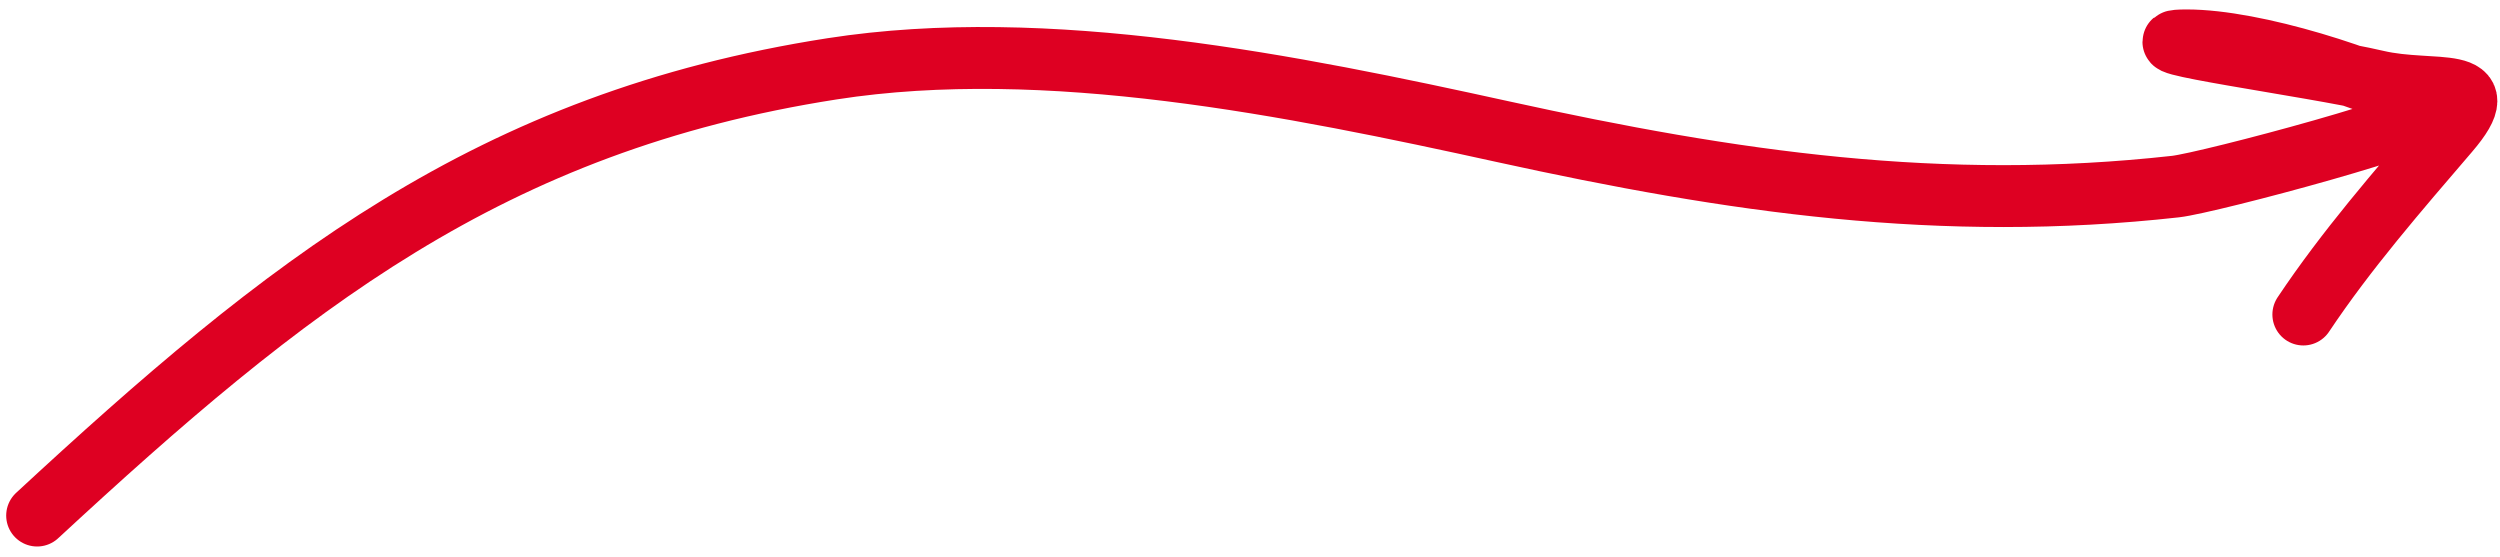
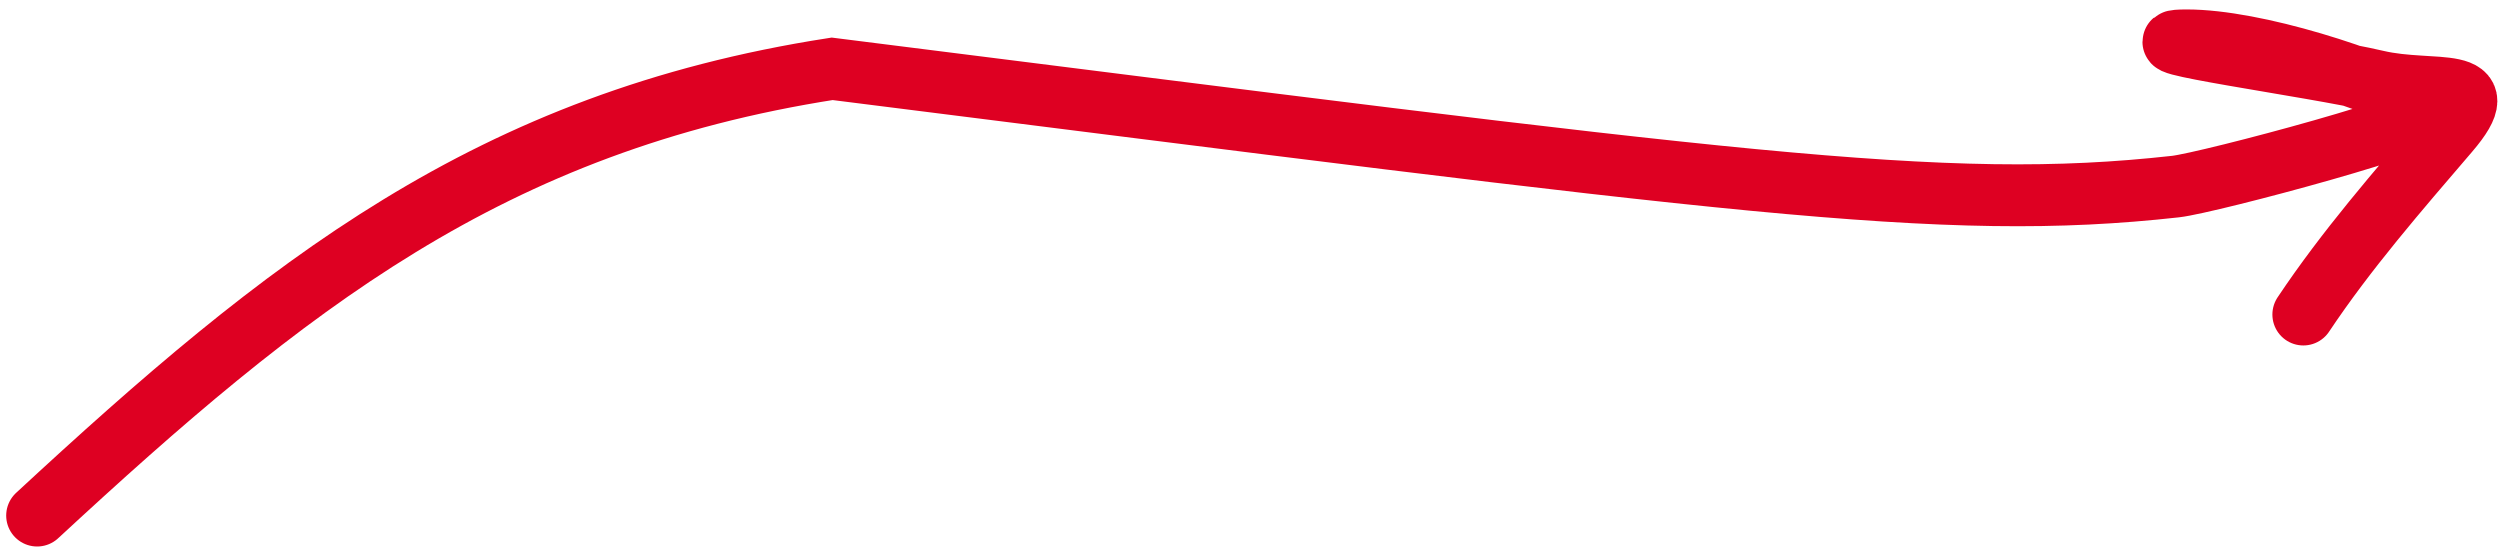
<svg xmlns="http://www.w3.org/2000/svg" width="202" height="45" viewBox="0 0 202 45" fill="none">
-   <path d="M3 41.657C23.088 23.07 39.577 9.863 67.236 5.56C84.596 2.86 104.477 6.918 121.463 10.646C140.02 14.72 156.838 17.18 175.773 15.077C178.448 14.779 197.867 9.594 196.446 8.842C191.664 6.31 182.22 3.263 176.675 3.263C171.446 3.263 186.926 5.347 192.016 6.545C196.661 7.638 201.877 5.938 197.841 10.646C193.732 15.44 189.575 20.216 186.109 25.413" stroke="#DE0022" stroke-width="5" stroke-linecap="round" />
+   <path d="M3 41.657C23.088 23.07 39.577 9.863 67.236 5.56C140.02 14.72 156.838 17.18 175.773 15.077C178.448 14.779 197.867 9.594 196.446 8.842C191.664 6.31 182.22 3.263 176.675 3.263C171.446 3.263 186.926 5.347 192.016 6.545C196.661 7.638 201.877 5.938 197.841 10.646C193.732 15.44 189.575 20.216 186.109 25.413" stroke="#DE0022" stroke-width="5" stroke-linecap="round" />
</svg>